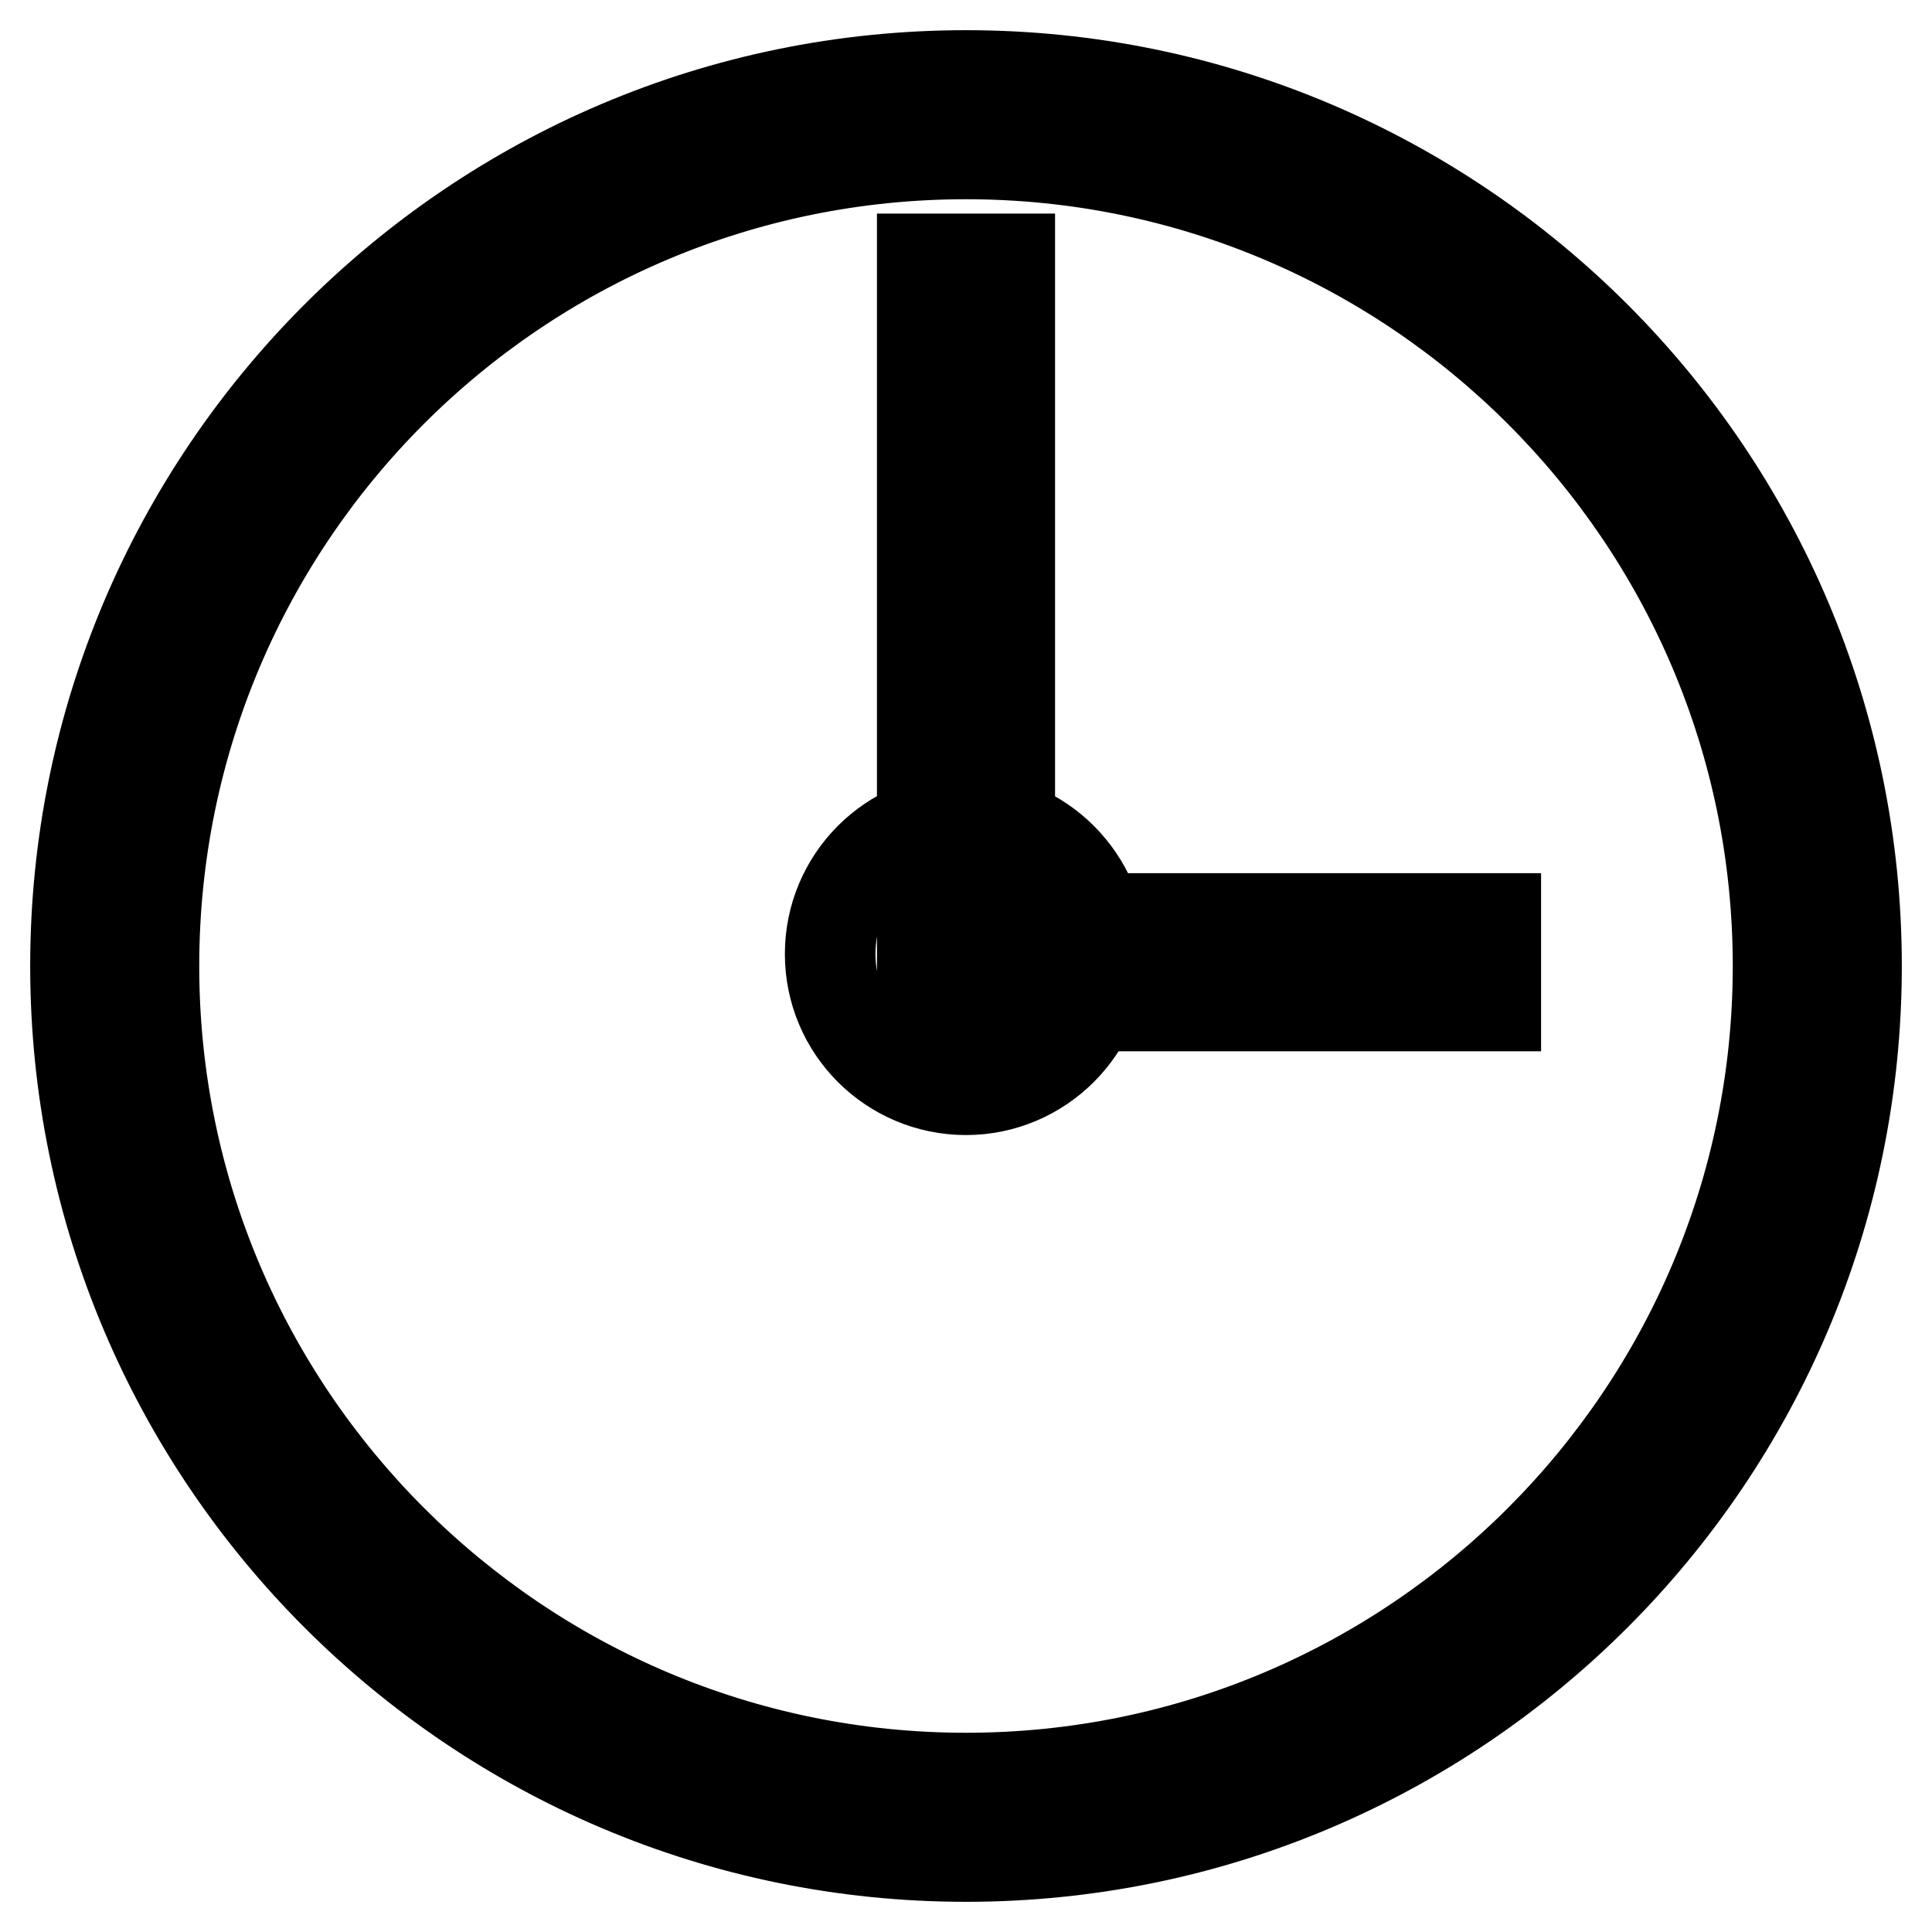
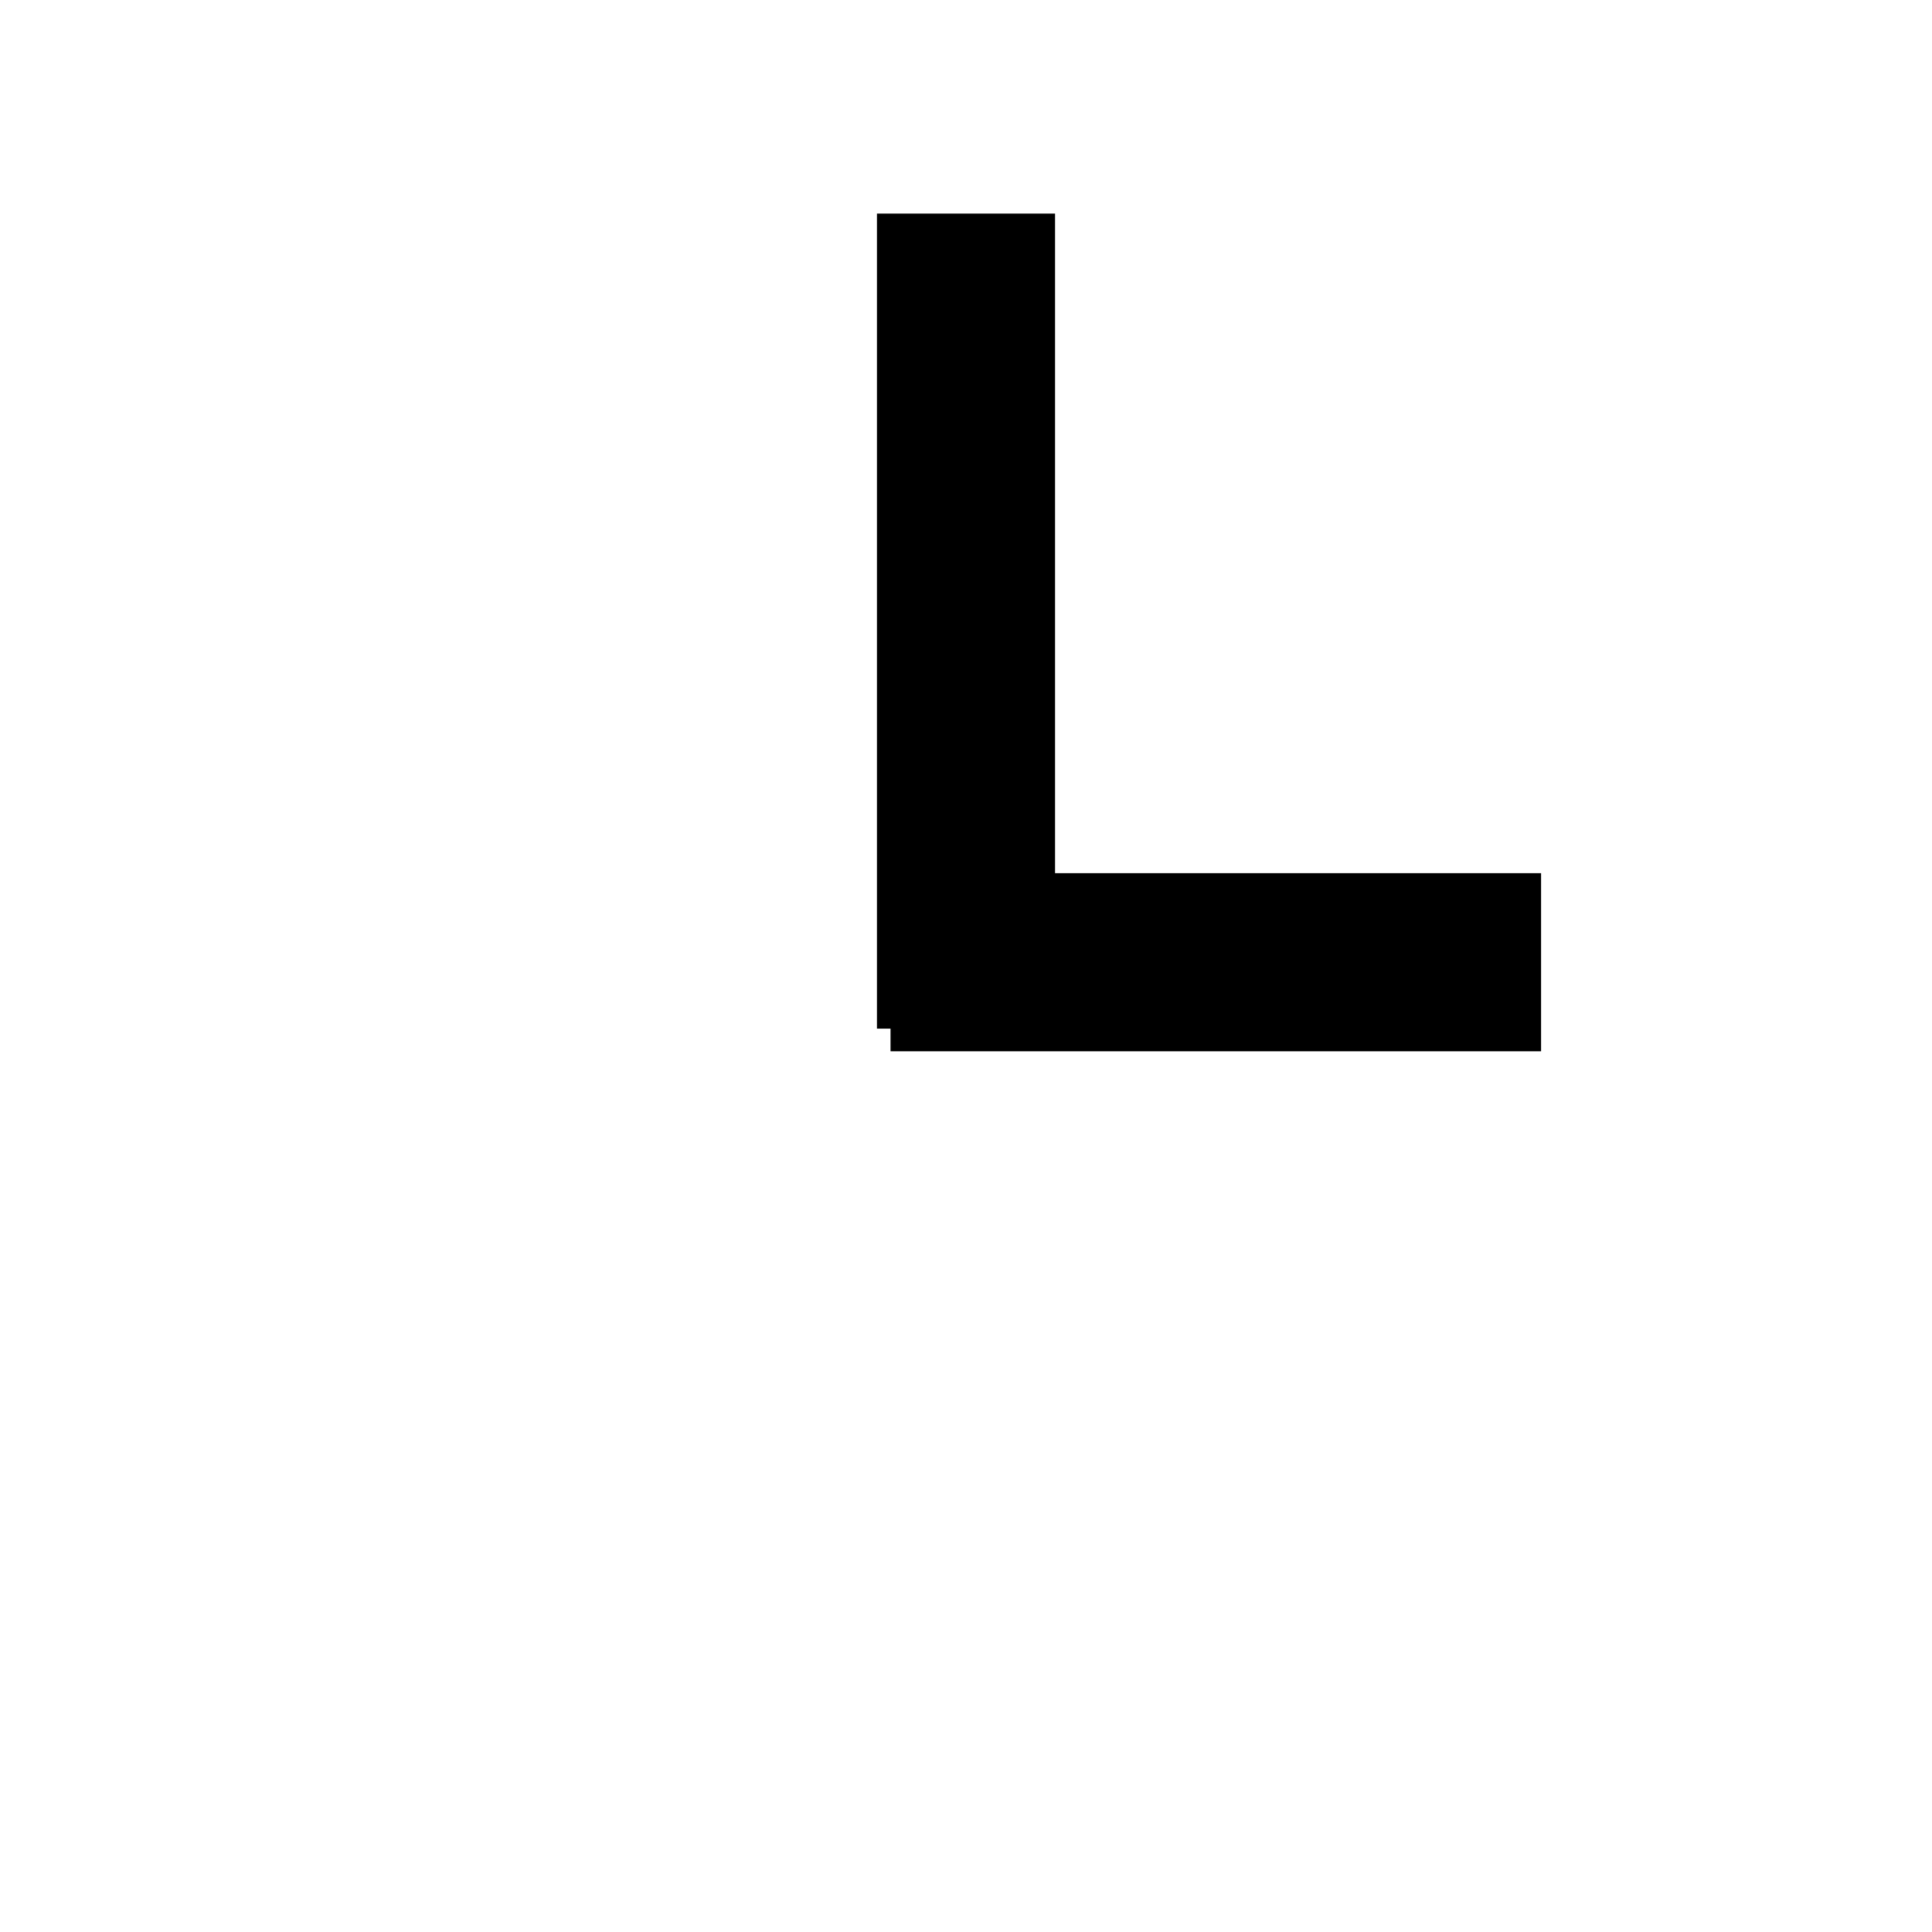
<svg xmlns="http://www.w3.org/2000/svg" version="1.1" x="0px" y="0px" viewBox="0 0 256 256" enable-background="new 0 0 256 256" xml:space="preserve">
  <g>
    <path stroke-width="12" fill-opacity="0" stroke="#000000" d="M124,121.7h74.2v11.6H124V121.7z" />
    <path stroke-width="12" fill-opacity="0" stroke="#000000" d="M122.2,34.3h11.6v96h-11.6V34.3z" />
-     <path stroke-width="12" fill-opacity="0" stroke="#000000" d="M128,246c-65.1,0-118-52.9-118-118C10,62.9,62.9,10,128,10c65.1,0,118,52.9,118,118 C246,193.1,193.1,246,128,246L128,246z M128,20.4C68.6,20.4,20.4,68.6,20.4,128c0,59.4,48.3,107.6,107.6,107.6 c59.4,0,107.6-48.3,107.6-107.6C235.6,68.6,187.3,20.4,128,20.4z" />
-     <path stroke-width="12" fill-opacity="0" stroke="#000000" d="M146,126.4c0,9.9-8.1,18-18,18c-9.9,0-18-8-18-18c0-9.9,8-18,18-18C137.9,108.4,146,116.5,146,126.4z" />
  </g>
</svg>